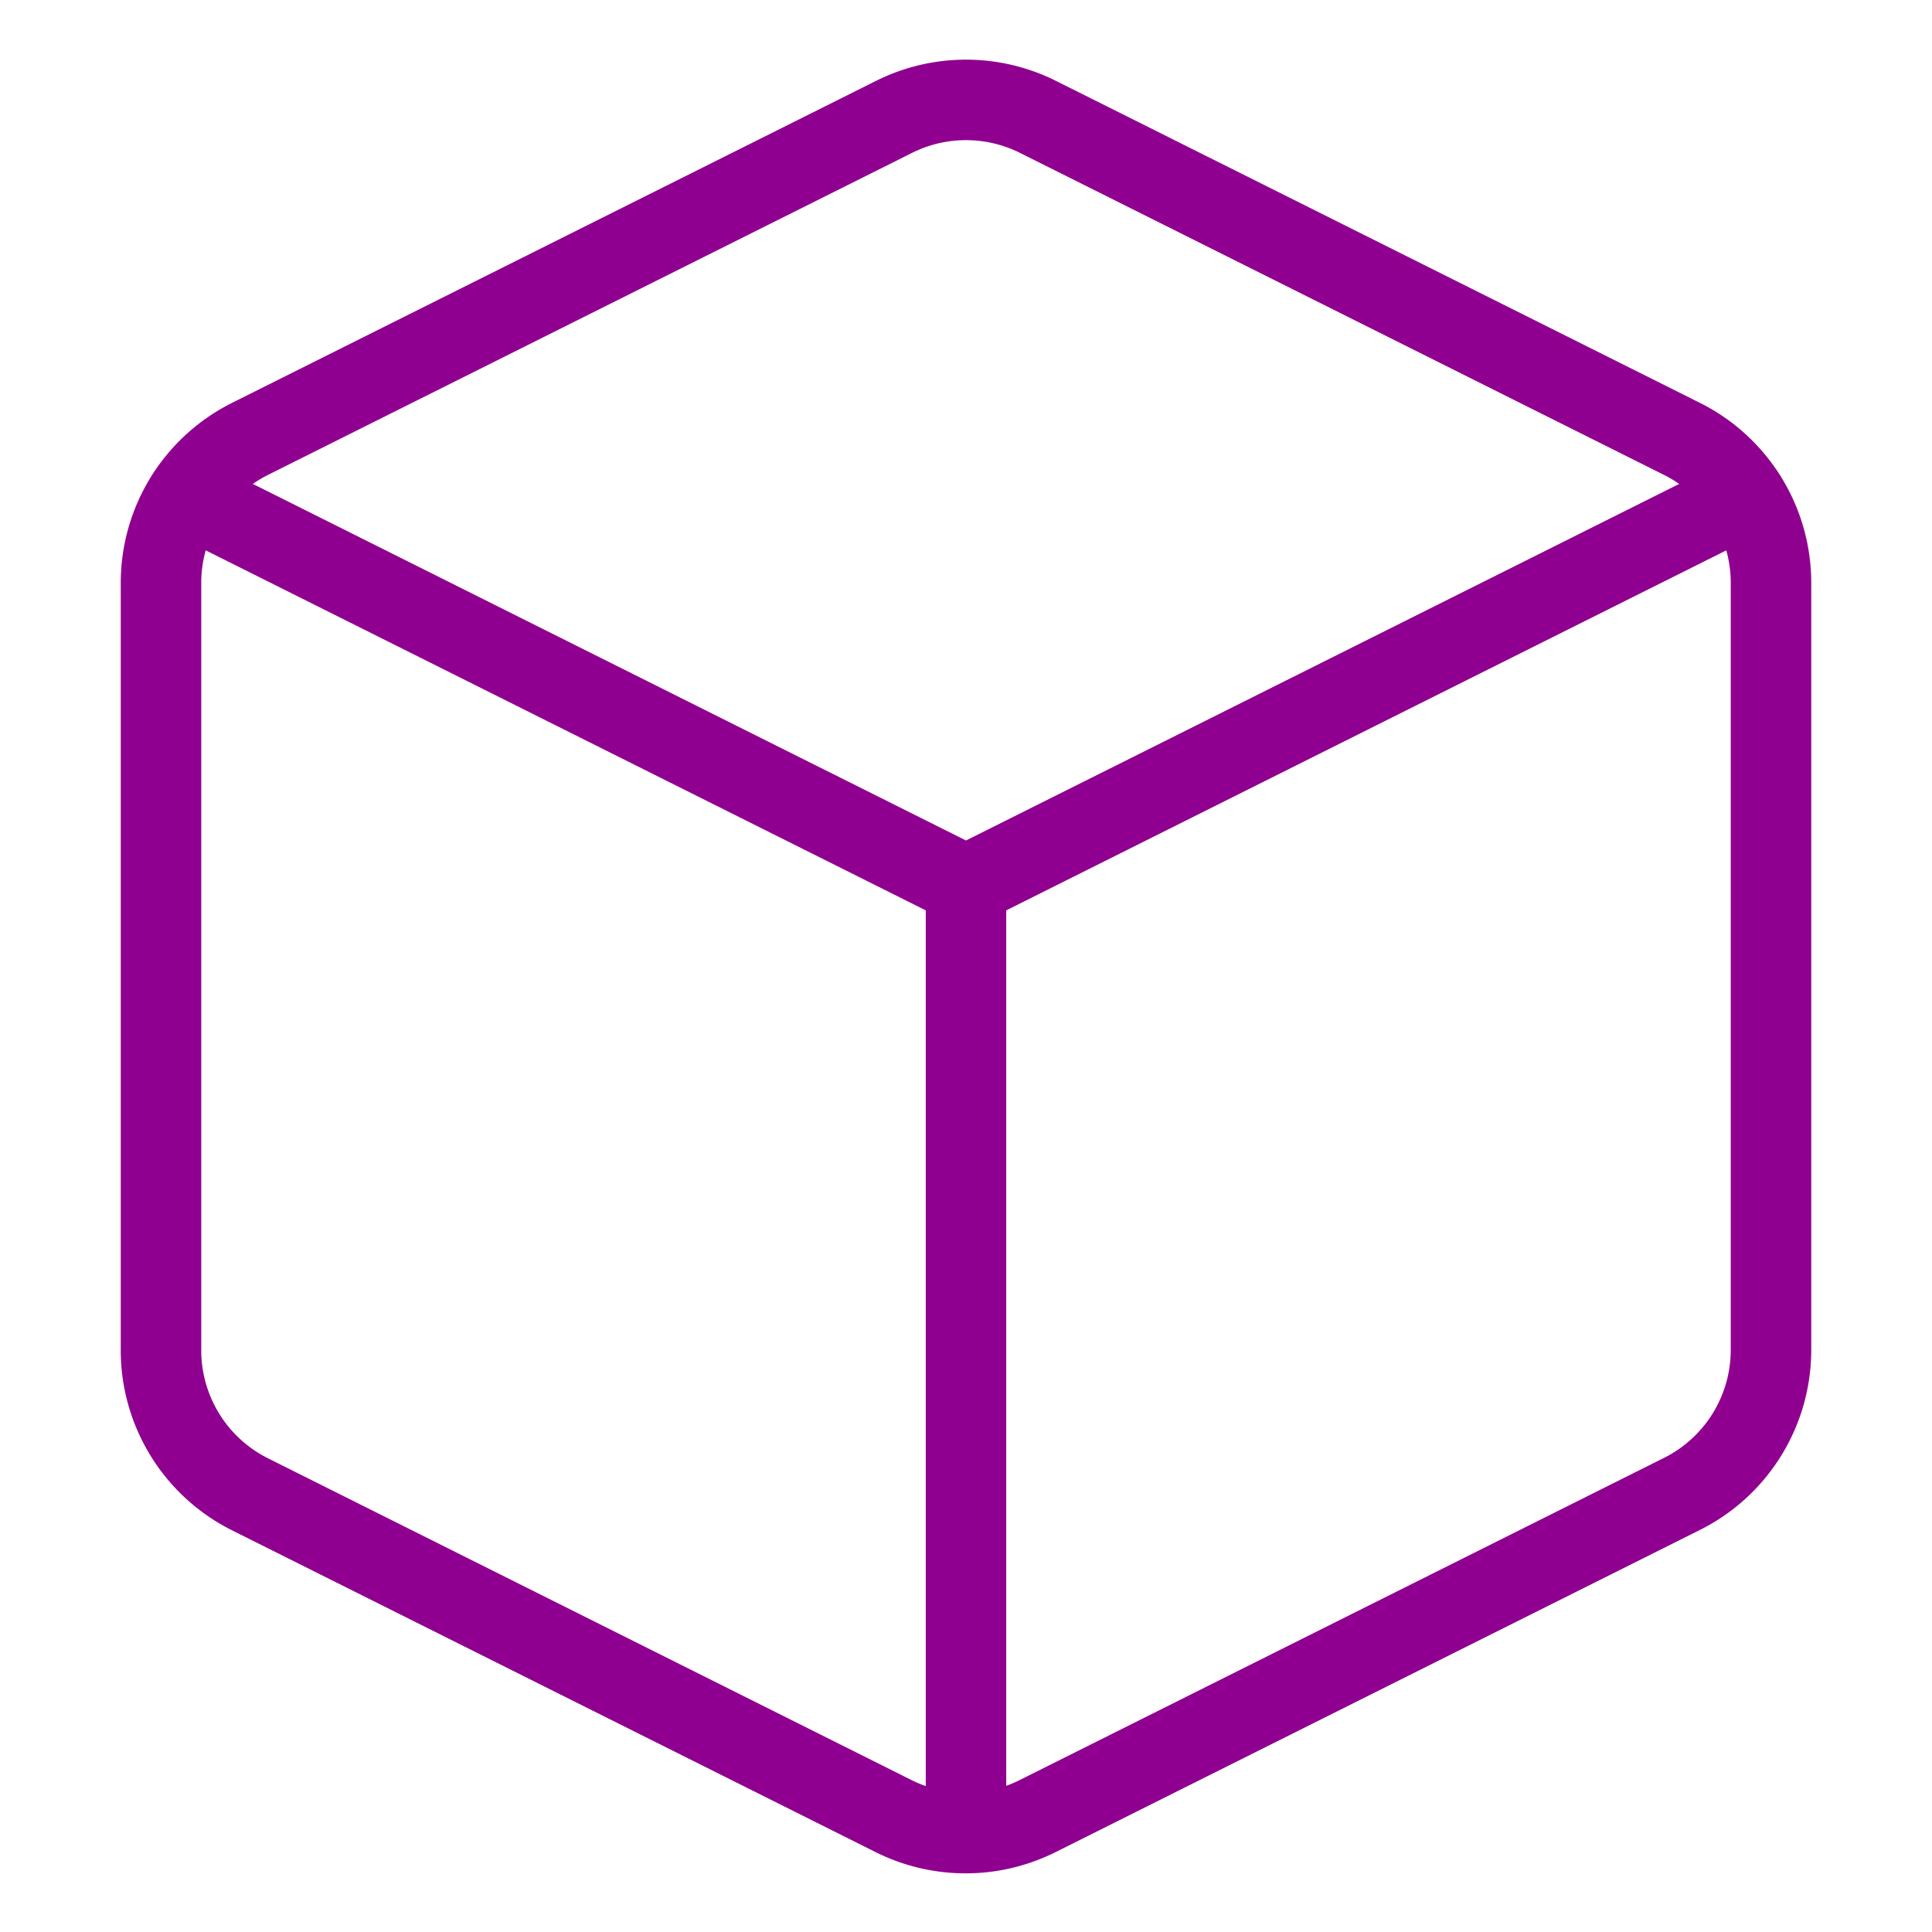
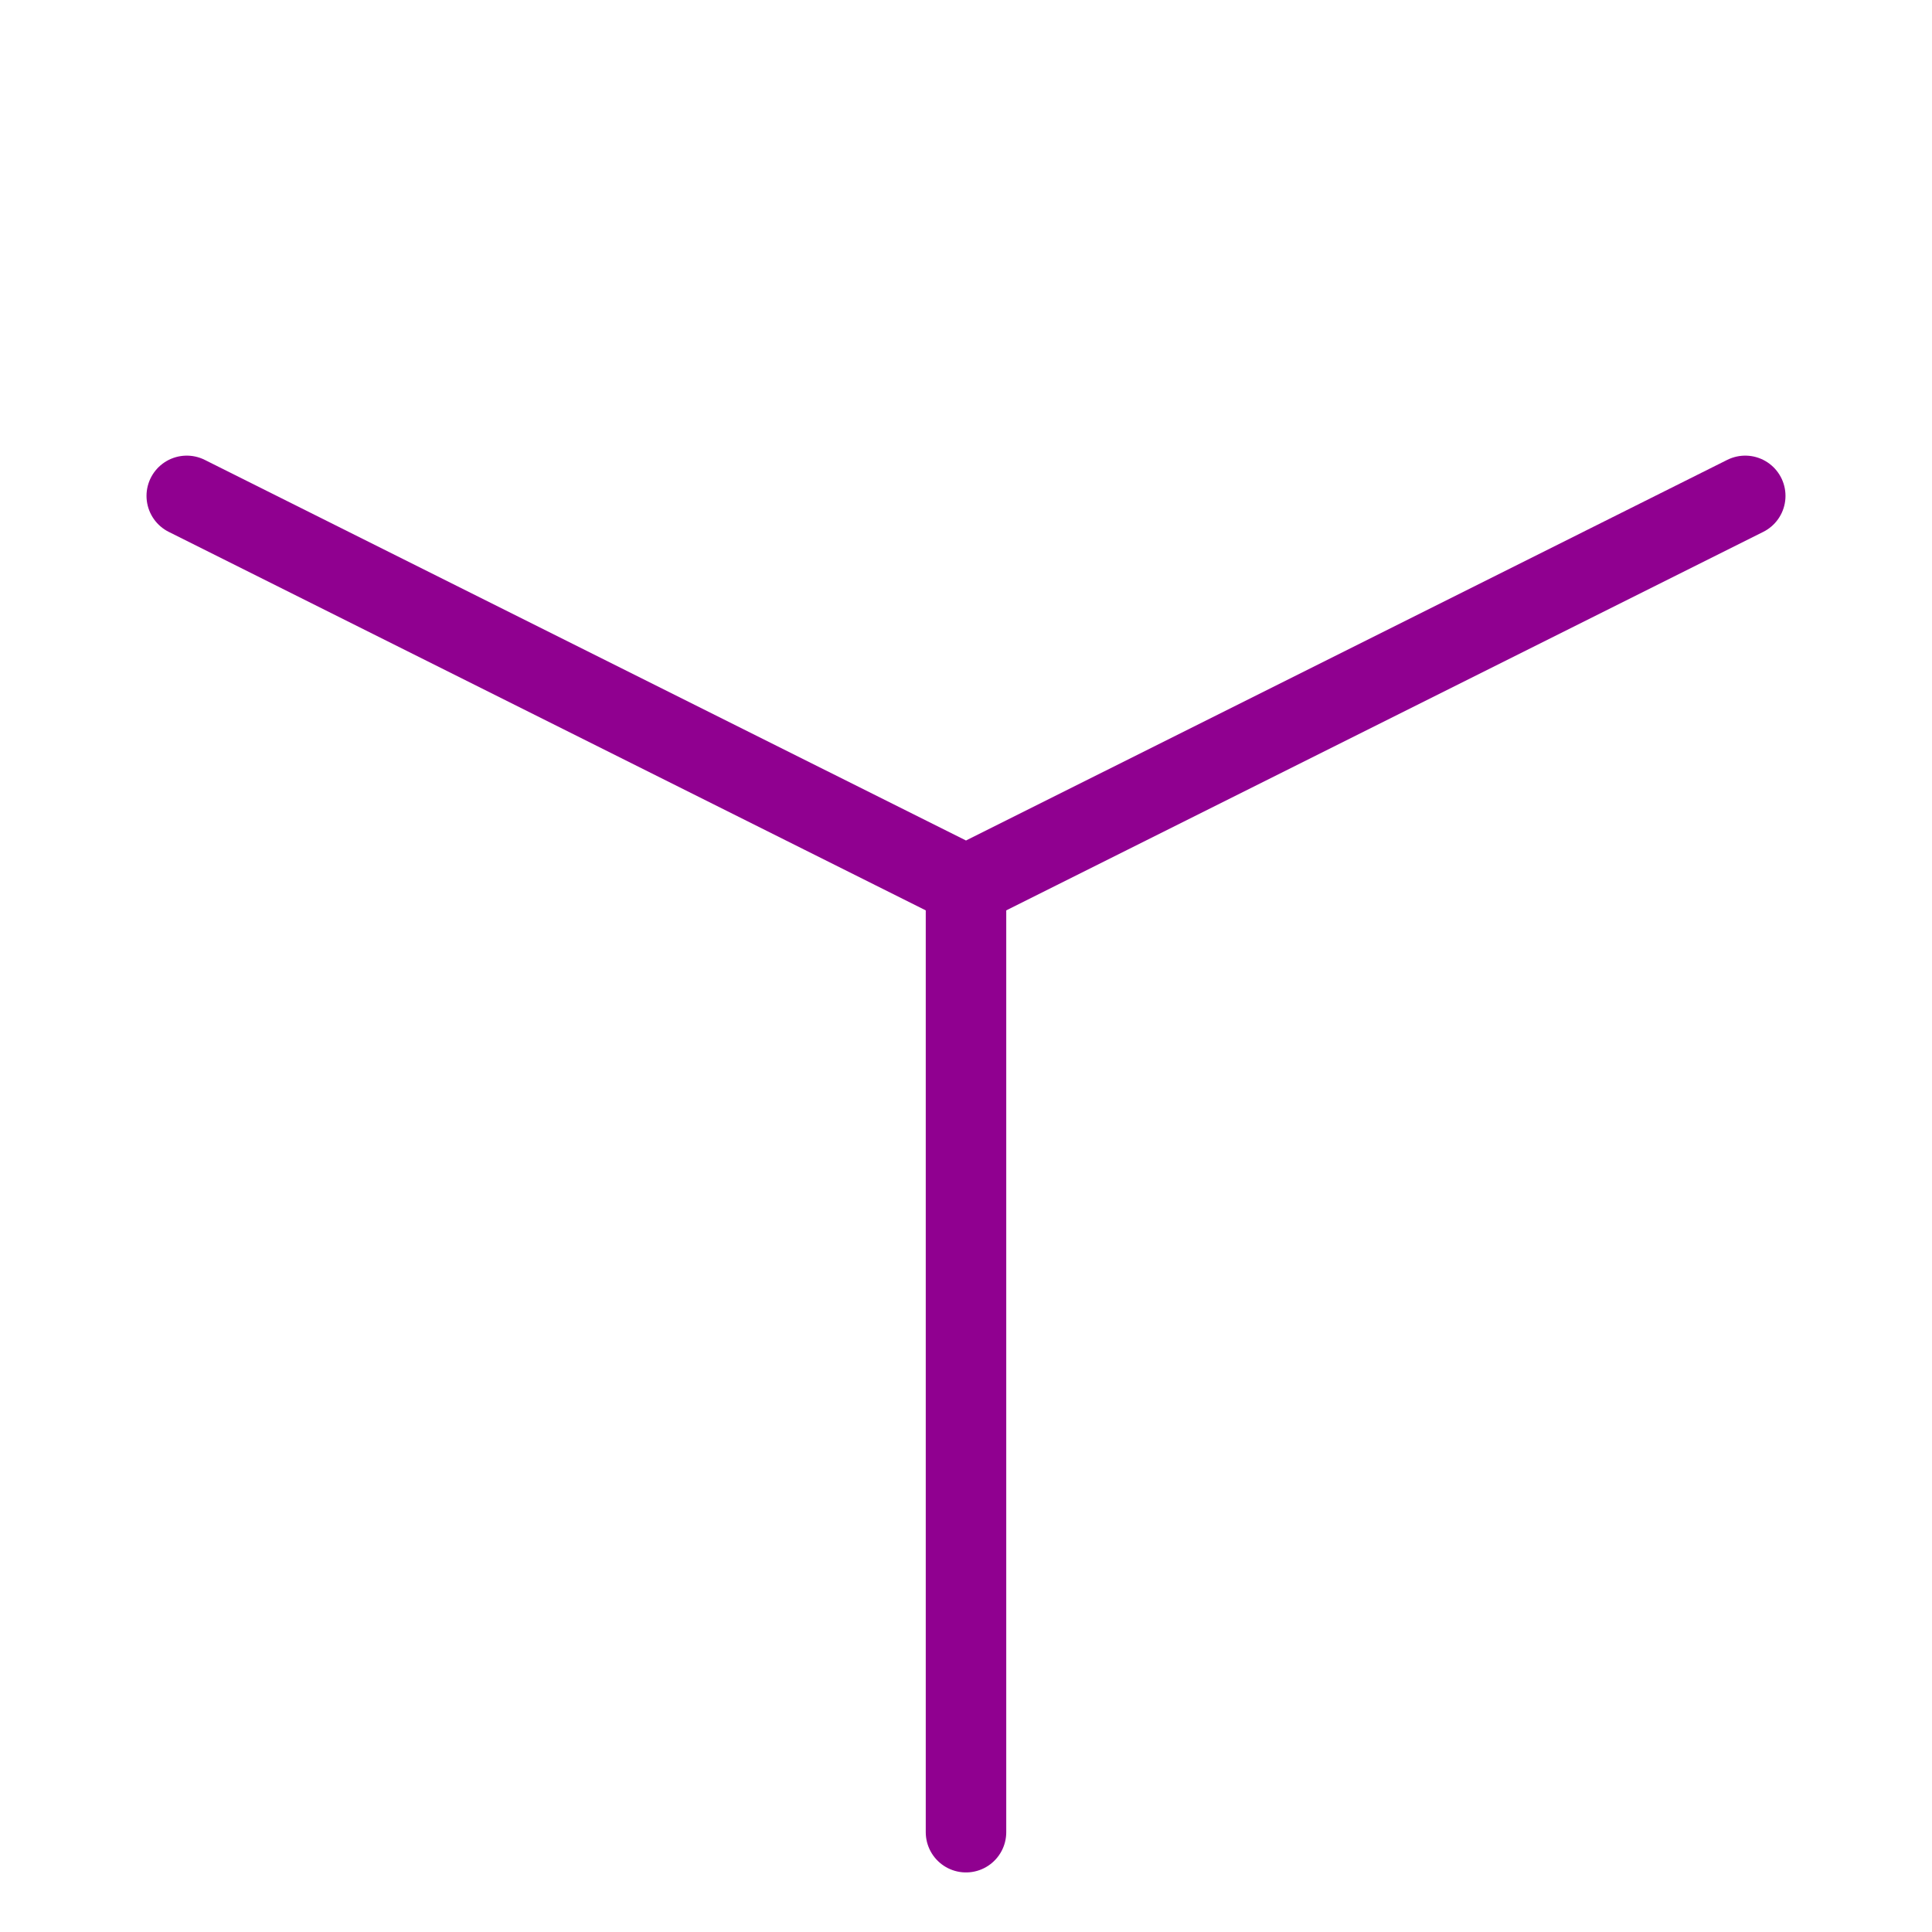
<svg xmlns="http://www.w3.org/2000/svg" width="24" height="24" viewBox="0 0 24 24" fill="none" stroke="#900090" stroke-width="1" stroke-linecap="round" stroke-linejoin="round" class="feather feather-box">
-   <path d="M12.89 1.45l8 4A2 2 0 0 1 22 7.24v9.53a2 2 0 0 1-1.11 1.79l-8 4a2 2 0 0 1-1.79 0l-8-4a2 2 0 0 1-1.1-1.8V7.24a2 2 0 0 1 1.11-1.79l8-4a2 2 0 0 1 1.78 0z" />
  <polyline points="2.32 6.16 12 11 21.68 6.16" />
  <line x1="12" y1="22.76" x2="12" y2="11" />
</svg>